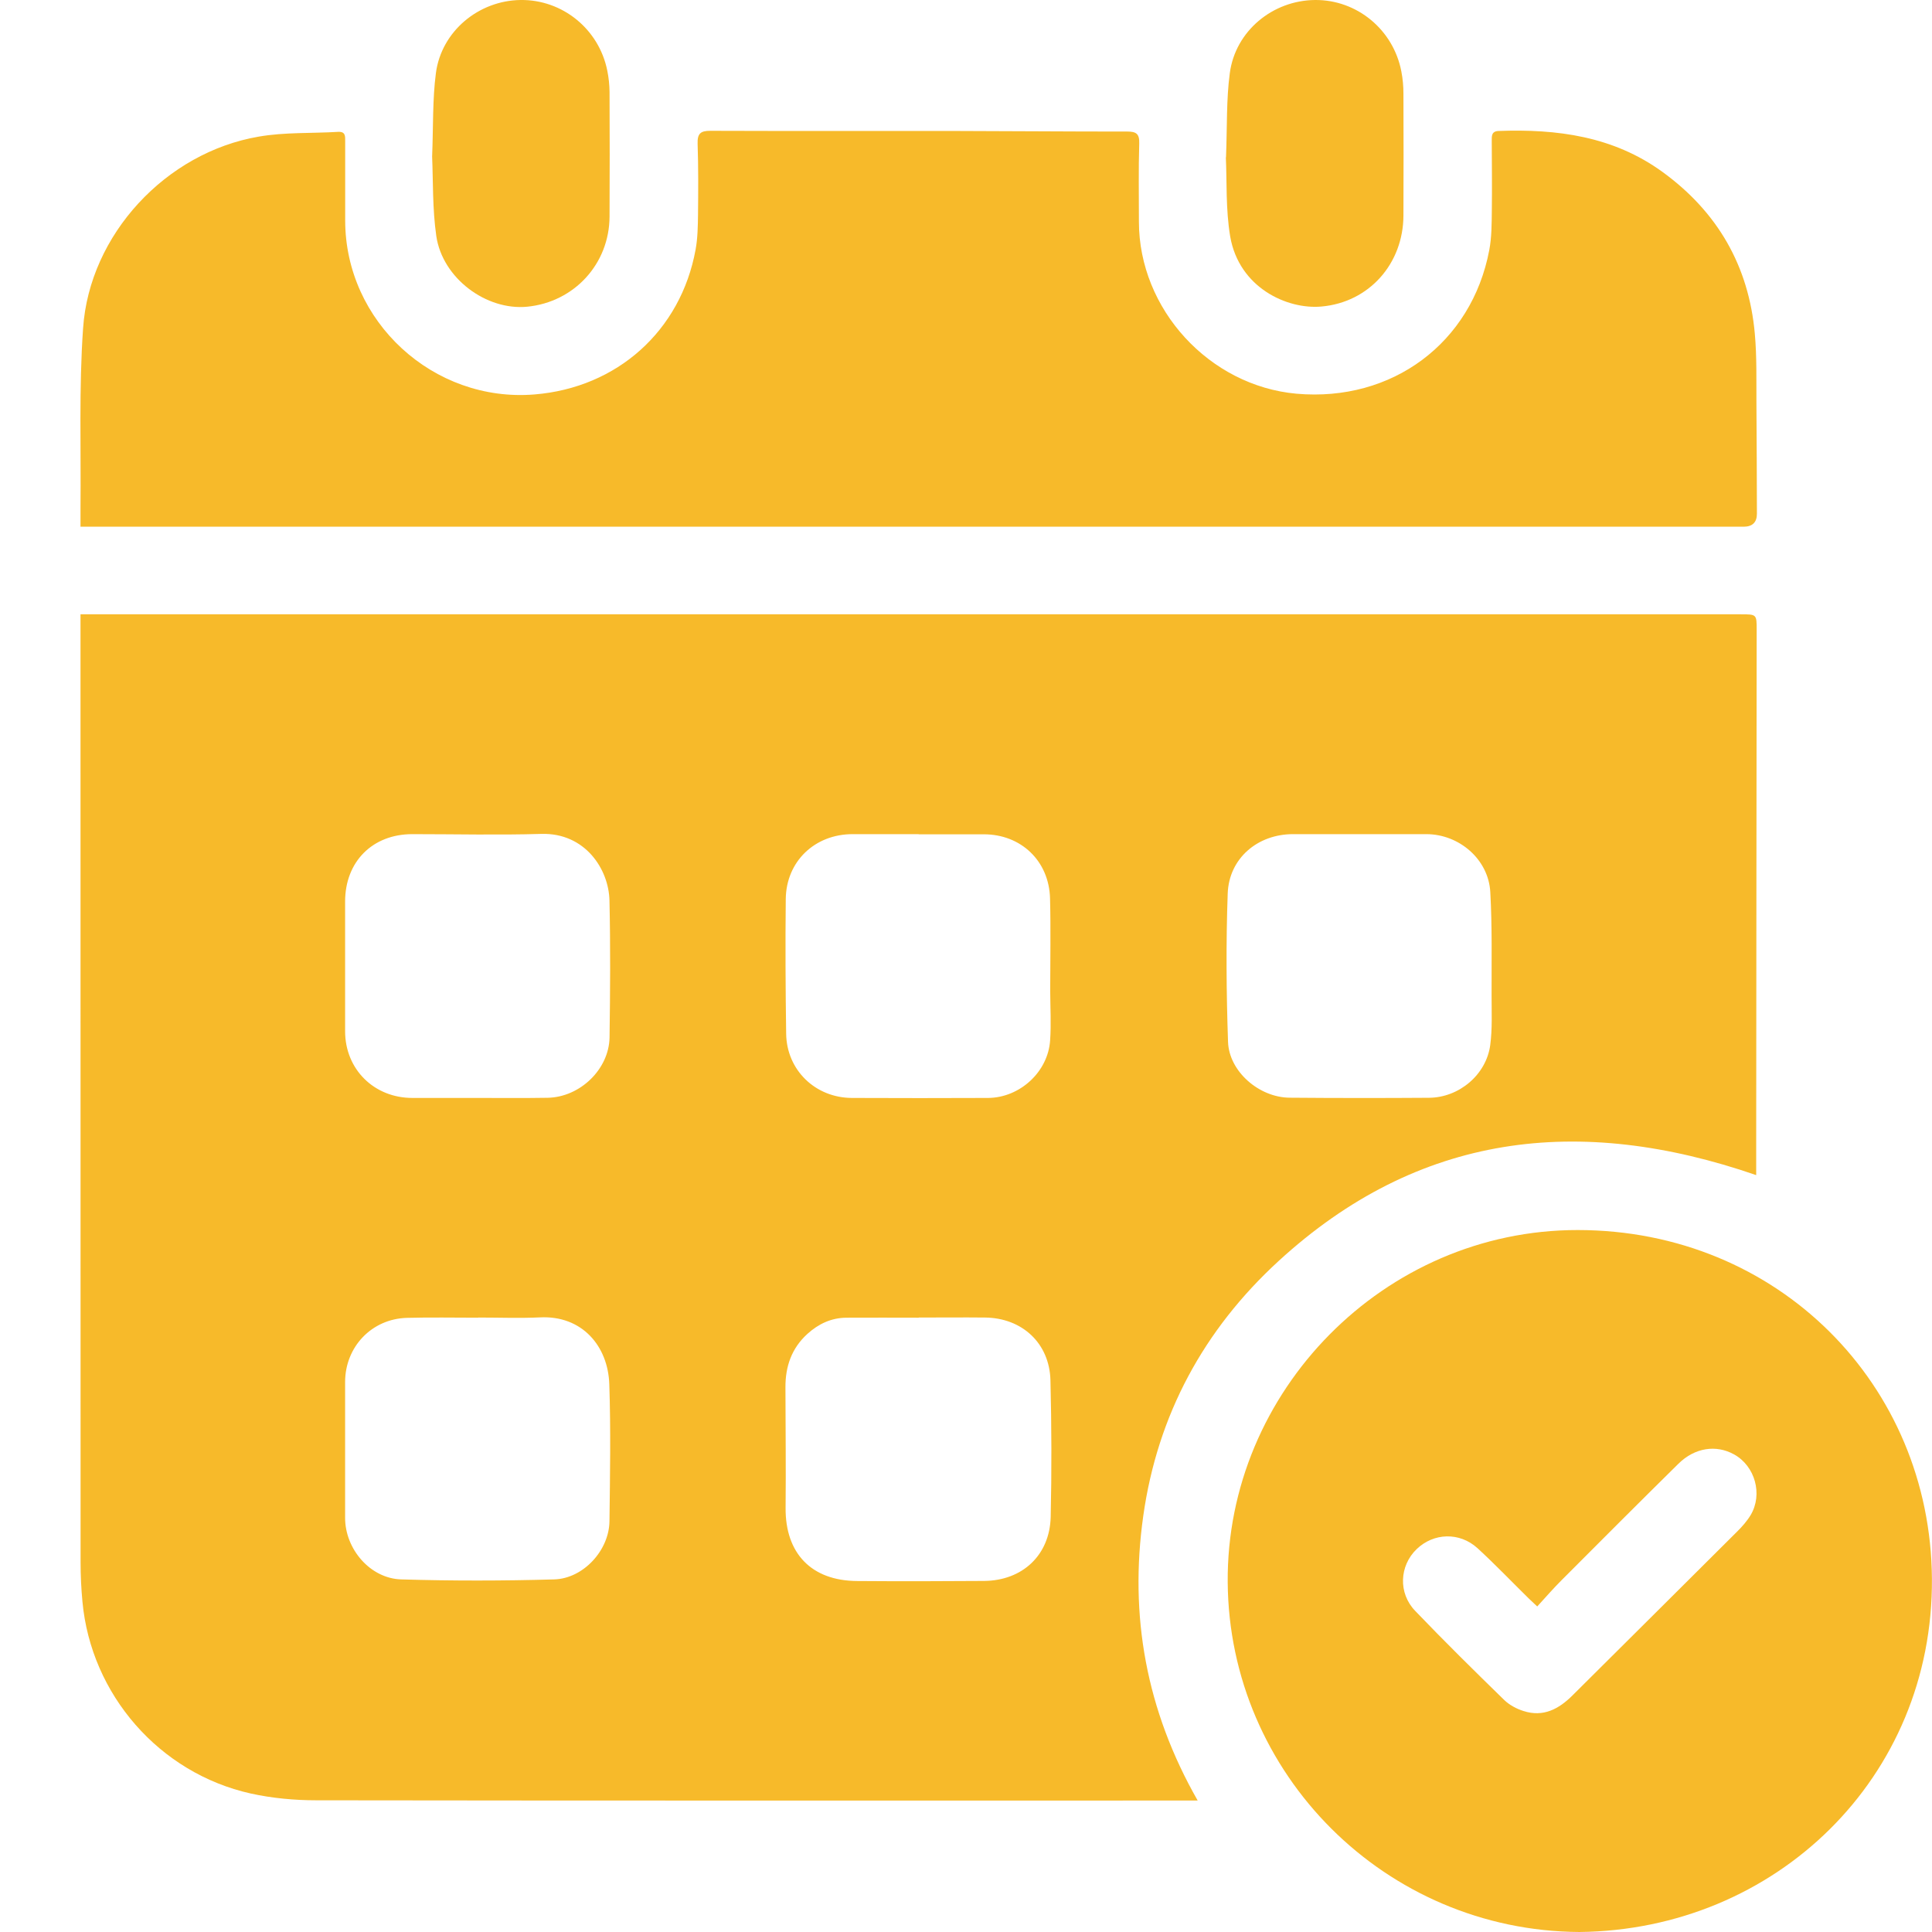
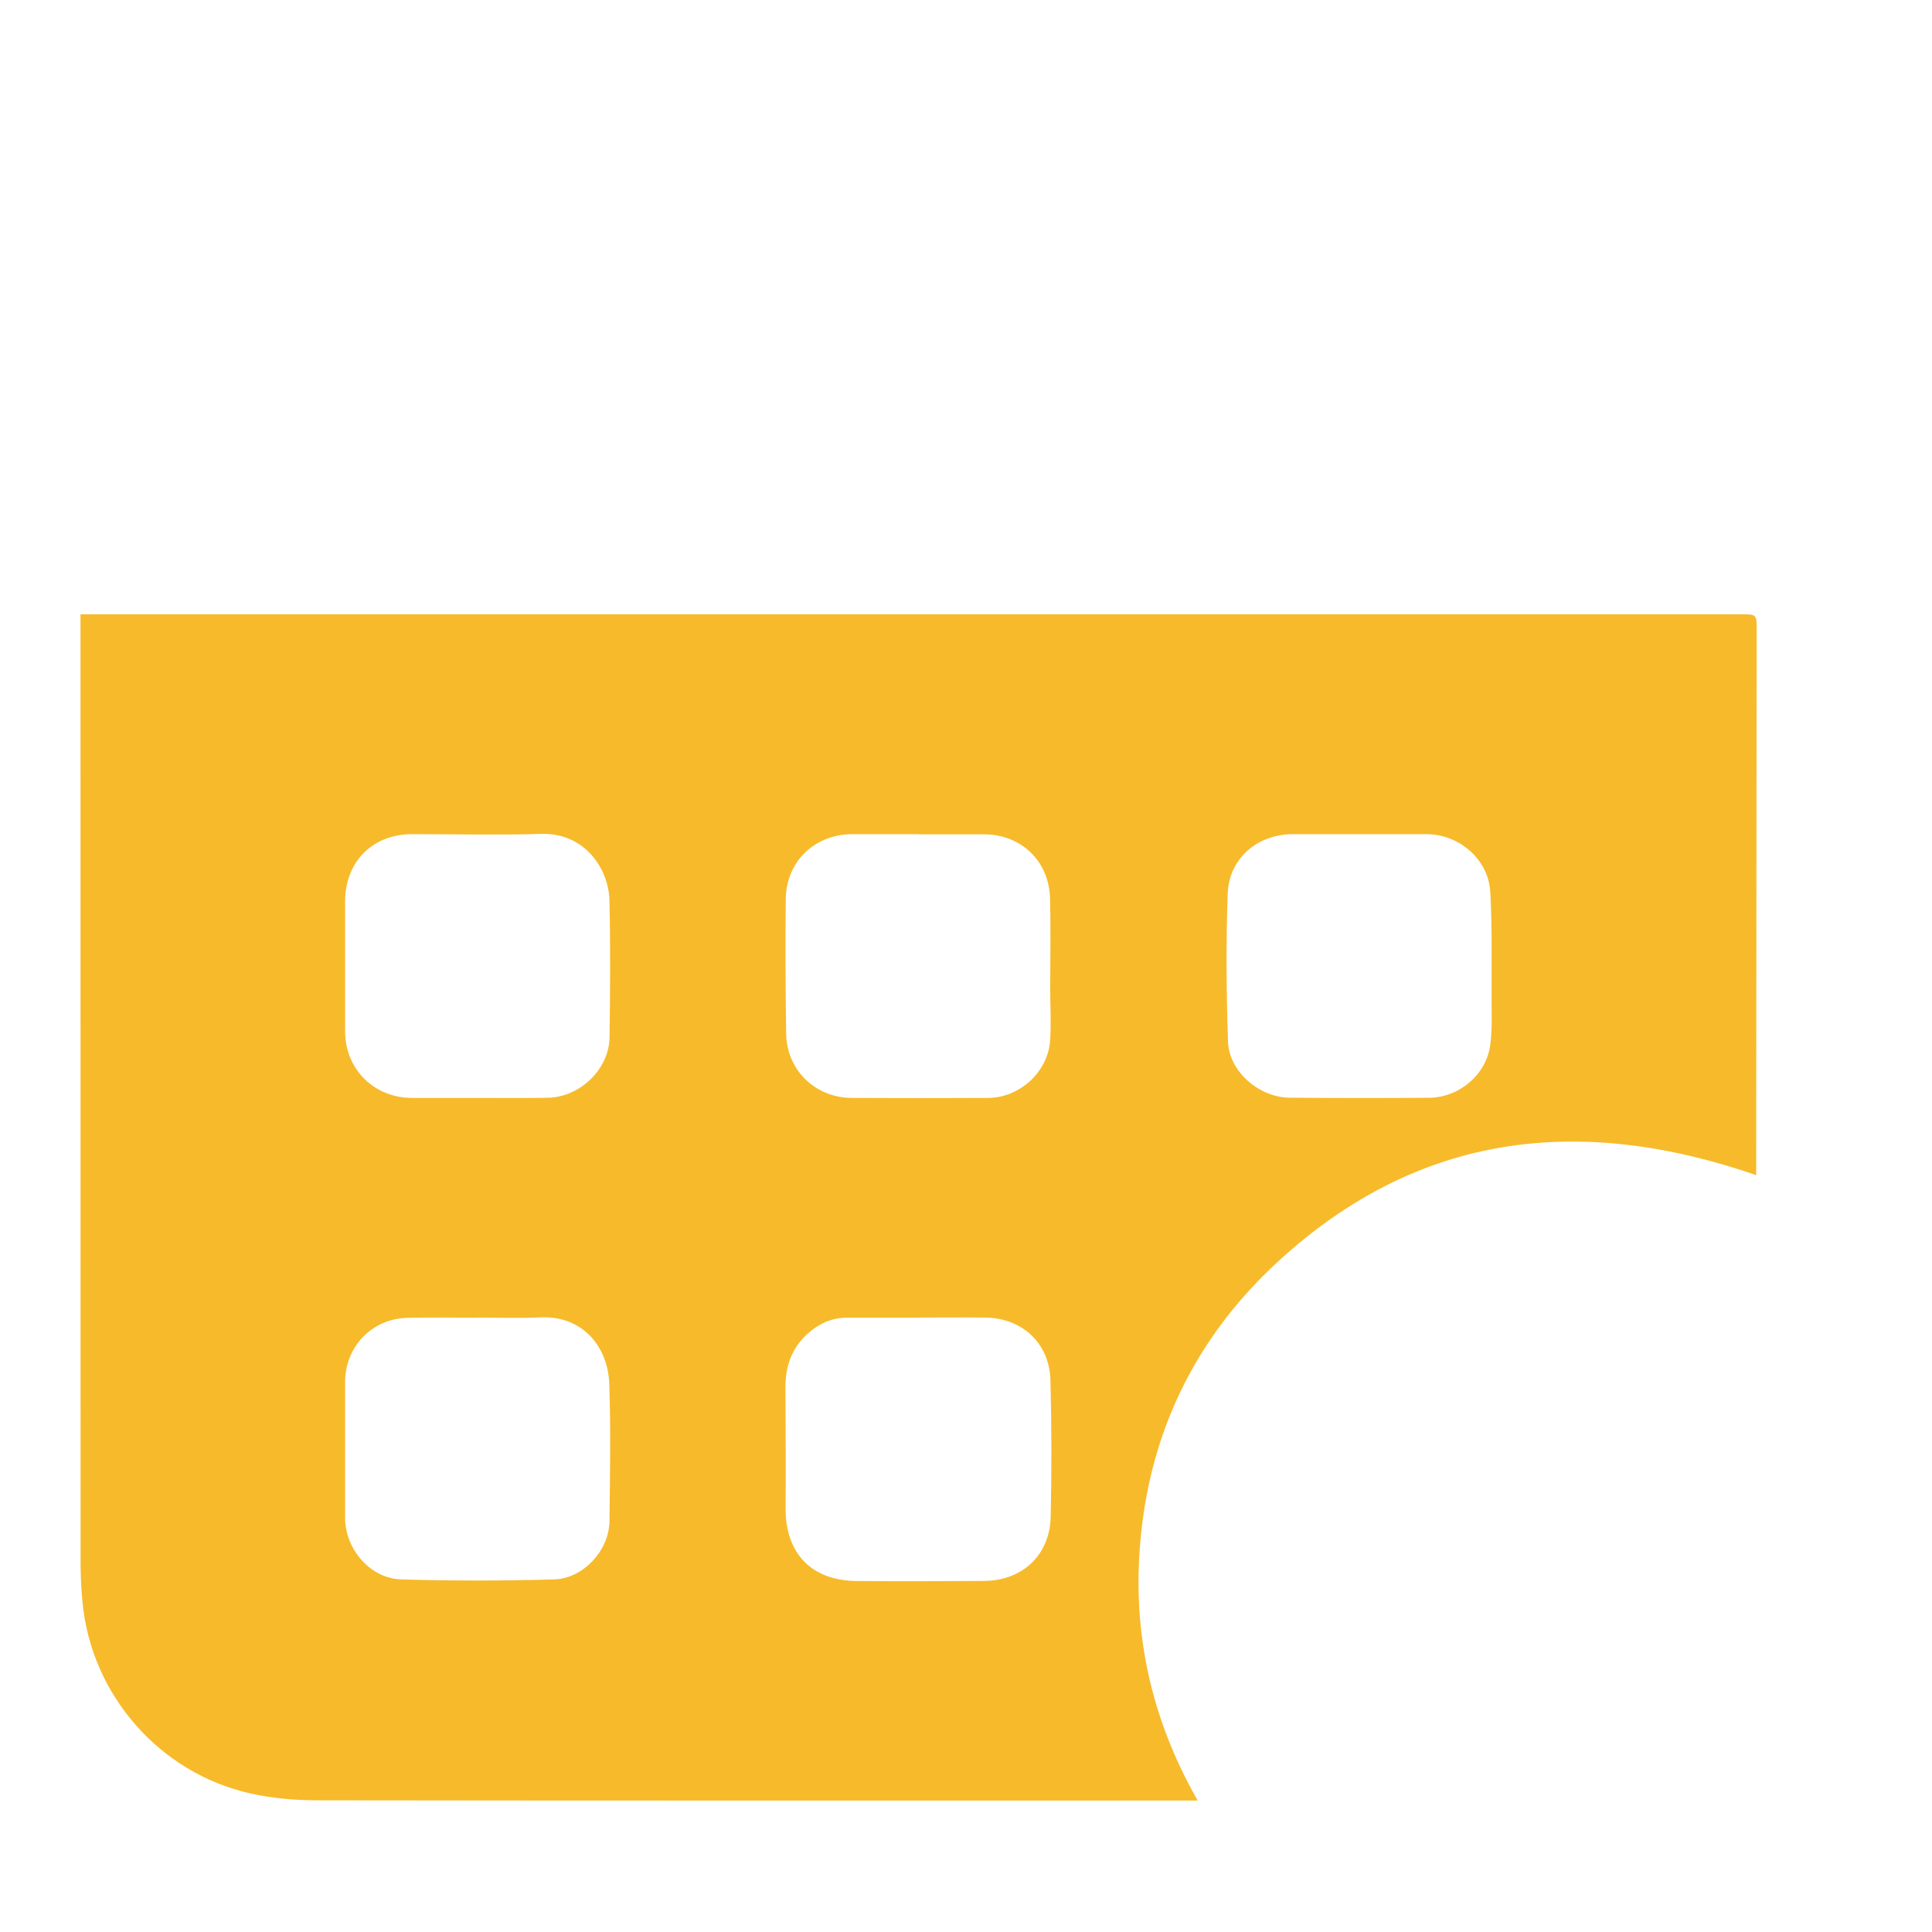
<svg xmlns="http://www.w3.org/2000/svg" width="24" height="24" viewBox="0 0 24 24" fill="none">
  <g clip-path="url(#clip0_3590_73992)">
    <path d="M21.817 14.598C19.612 13.837 17.617 14.075 15.883 15.665C14.954 16.517 14.379 17.577 14.202 18.831C14.027 20.071 14.238 21.246 14.878 22.367C14.8 22.367 14.752 22.367 14.702 22.367C11.111 22.367 7.521 22.369 3.93 22.364C3.658 22.364 3.38 22.338 3.116 22.28C1.979 22.027 1.13 21.05 1.024 19.895C1.009 19.734 1.001 19.572 1.001 19.411C1 15.545 1 11.678 1 7.812V7.631C1.1 7.631 1.192 7.631 1.284 7.631C4.327 7.631 7.369 7.631 10.412 7.631C14.149 7.631 17.884 7.631 21.621 7.631C21.823 7.631 21.822 7.631 21.822 7.826C21.82 9.996 21.817 12.166 21.816 14.335C21.816 14.424 21.816 14.512 21.816 14.6L21.817 14.598ZM11.413 16.367V16.369C11.114 16.369 10.814 16.367 10.515 16.369C10.328 16.37 10.168 16.445 10.03 16.57C9.833 16.749 9.756 16.975 9.757 17.234C9.758 17.733 9.764 18.231 9.759 18.73C9.754 19.295 10.078 19.636 10.646 19.64C11.172 19.644 11.699 19.643 12.225 19.639C12.701 19.635 13.04 19.319 13.052 18.845C13.065 18.278 13.063 17.711 13.049 17.145C13.037 16.685 12.696 16.371 12.235 16.367C11.961 16.364 11.688 16.367 11.413 16.367ZM11.412 10.362C11.139 10.362 10.865 10.362 10.592 10.362C10.122 10.362 9.766 10.7 9.761 11.169C9.755 11.726 9.758 12.285 9.766 12.843C9.773 13.295 10.13 13.637 10.582 13.639C11.146 13.641 11.711 13.642 12.275 13.639C12.67 13.636 13.02 13.314 13.045 12.923C13.059 12.72 13.047 12.515 13.046 12.31C13.046 11.928 13.054 11.544 13.044 11.161C13.032 10.695 12.684 10.364 12.221 10.364C11.951 10.364 11.681 10.364 11.412 10.364V10.362ZM16.87 10.362C16.601 10.362 16.331 10.362 16.062 10.362C15.623 10.362 15.266 10.662 15.251 11.101C15.229 11.714 15.234 12.328 15.255 12.941C15.267 13.31 15.641 13.633 16.02 13.636C16.597 13.641 17.174 13.641 17.753 13.637C18.125 13.634 18.462 13.351 18.512 12.984C18.539 12.783 18.529 12.576 18.529 12.372C18.528 11.942 18.537 11.511 18.513 11.082C18.491 10.675 18.127 10.363 17.719 10.362C17.436 10.362 17.154 10.362 16.871 10.362H16.87ZM5.933 13.639C6.224 13.639 6.514 13.642 6.805 13.637C7.205 13.629 7.566 13.283 7.572 12.886C7.58 12.32 7.584 11.753 7.571 11.187C7.563 10.796 7.267 10.344 6.726 10.359C6.192 10.375 5.657 10.362 5.122 10.362C4.627 10.362 4.287 10.704 4.287 11.2C4.287 11.737 4.287 12.274 4.287 12.81C4.287 13.283 4.647 13.64 5.125 13.639C5.394 13.639 5.664 13.639 5.933 13.639ZM5.94 16.367C5.94 16.367 5.94 16.368 5.94 16.369C5.645 16.369 5.349 16.363 5.055 16.371C4.618 16.383 4.288 16.73 4.287 17.167C4.287 17.73 4.287 18.292 4.287 18.855C4.287 19.244 4.6 19.61 4.986 19.62C5.618 19.639 6.252 19.638 6.884 19.62C7.246 19.61 7.567 19.259 7.571 18.897C7.578 18.33 7.588 17.763 7.569 17.197C7.554 16.72 7.229 16.339 6.709 16.365C6.454 16.377 6.196 16.367 5.939 16.367H5.94Z" fill="#F7BA2A" />
-     <path d="M1 6.545C1 6.452 1 6.384 1 6.315C1.007 5.57 0.98 4.822 1.032 4.079C1.111 2.914 2.061 1.894 3.215 1.697C3.537 1.641 3.871 1.658 4.199 1.638C4.293 1.633 4.288 1.691 4.288 1.754C4.288 2.083 4.288 2.411 4.288 2.738C4.288 3.995 5.383 5.002 6.639 4.9C7.666 4.817 8.457 4.11 8.641 3.1C8.667 2.958 8.669 2.811 8.671 2.667C8.674 2.373 8.676 2.078 8.666 1.784C8.662 1.659 8.703 1.624 8.826 1.625C9.844 1.629 10.863 1.625 11.881 1.627C12.588 1.628 13.294 1.635 14 1.634C14.113 1.634 14.156 1.66 14.152 1.782C14.142 2.105 14.148 2.429 14.148 2.754C14.148 3.841 15.022 4.794 16.107 4.891C17.293 4.995 18.281 4.262 18.5 3.108C18.531 2.946 18.53 2.777 18.532 2.611C18.536 2.326 18.532 2.04 18.531 1.754C18.531 1.694 18.525 1.631 18.614 1.627C19.343 1.6 20.042 1.693 20.651 2.135C21.337 2.633 21.724 3.305 21.799 4.146C21.825 4.433 21.817 4.724 21.819 5.014C21.823 5.47 21.823 5.926 21.825 6.382C21.825 6.489 21.769 6.543 21.659 6.543C21.38 6.543 21.102 6.543 20.825 6.543C14.389 6.543 7.953 6.543 1.515 6.543C1.349 6.543 1.183 6.543 1.001 6.543L1 6.545Z" fill="#F7BA2A" />
-     <path d="M19.62 24C17.21 23.986 15.268 22.037 15.251 19.655C15.233 17.286 17.193 15.279 19.598 15.28C22.092 15.28 23.982 17.206 23.999 19.609C24.018 22.083 22.058 23.975 19.619 24H19.62ZM19.096 19.956C19.043 19.906 19.019 19.883 18.994 19.86C18.78 19.65 18.574 19.434 18.354 19.232C18.131 19.029 17.809 19.041 17.599 19.243C17.384 19.449 17.366 19.79 17.581 20.012C17.941 20.388 18.312 20.753 18.685 21.117C18.75 21.18 18.839 21.228 18.926 21.255C19.171 21.334 19.364 21.231 19.535 21.06C20.216 20.382 20.897 19.707 21.577 19.028C21.64 18.966 21.701 18.897 21.747 18.821C21.901 18.563 21.802 18.211 21.541 18.067C21.319 17.944 21.054 17.982 20.85 18.183C20.363 18.663 19.881 19.146 19.398 19.63C19.296 19.732 19.201 19.841 19.096 19.956Z" fill="#F7BA2A" />
-     <path d="M5.368 1.946C5.383 1.569 5.372 1.235 5.415 0.907C5.484 0.388 5.946 0.007 6.466 2.62631e-07C6.986 -0.007 7.441 0.361 7.544 0.878C7.562 0.965 7.571 1.055 7.572 1.143C7.574 1.659 7.575 2.175 7.572 2.69C7.57 3.277 7.134 3.752 6.55 3.81C6.041 3.86 5.497 3.457 5.42 2.933C5.371 2.594 5.381 2.246 5.368 1.945V1.946Z" fill="#F7BA2A" />
-     <path d="M15.23 1.954C15.245 1.572 15.233 1.238 15.277 0.909C15.346 0.385 15.81 0.004 16.337 -8.25489e-07C16.857 -0.004 17.309 0.369 17.408 0.887C17.426 0.978 17.434 1.073 17.434 1.166C17.436 1.669 17.436 2.172 17.434 2.675C17.433 3.275 17.008 3.756 16.414 3.808C15.989 3.846 15.392 3.574 15.282 2.938C15.225 2.6 15.242 2.25 15.228 1.955L15.23 1.954Z" fill="#F7BA2A" />
  </g>
  <defs>
    <clipPath id="clip0_3590_73992">
      <rect width="23" height="24" fill="white" transform="translate(1)" />
    </clipPath>
  </defs>
</svg>